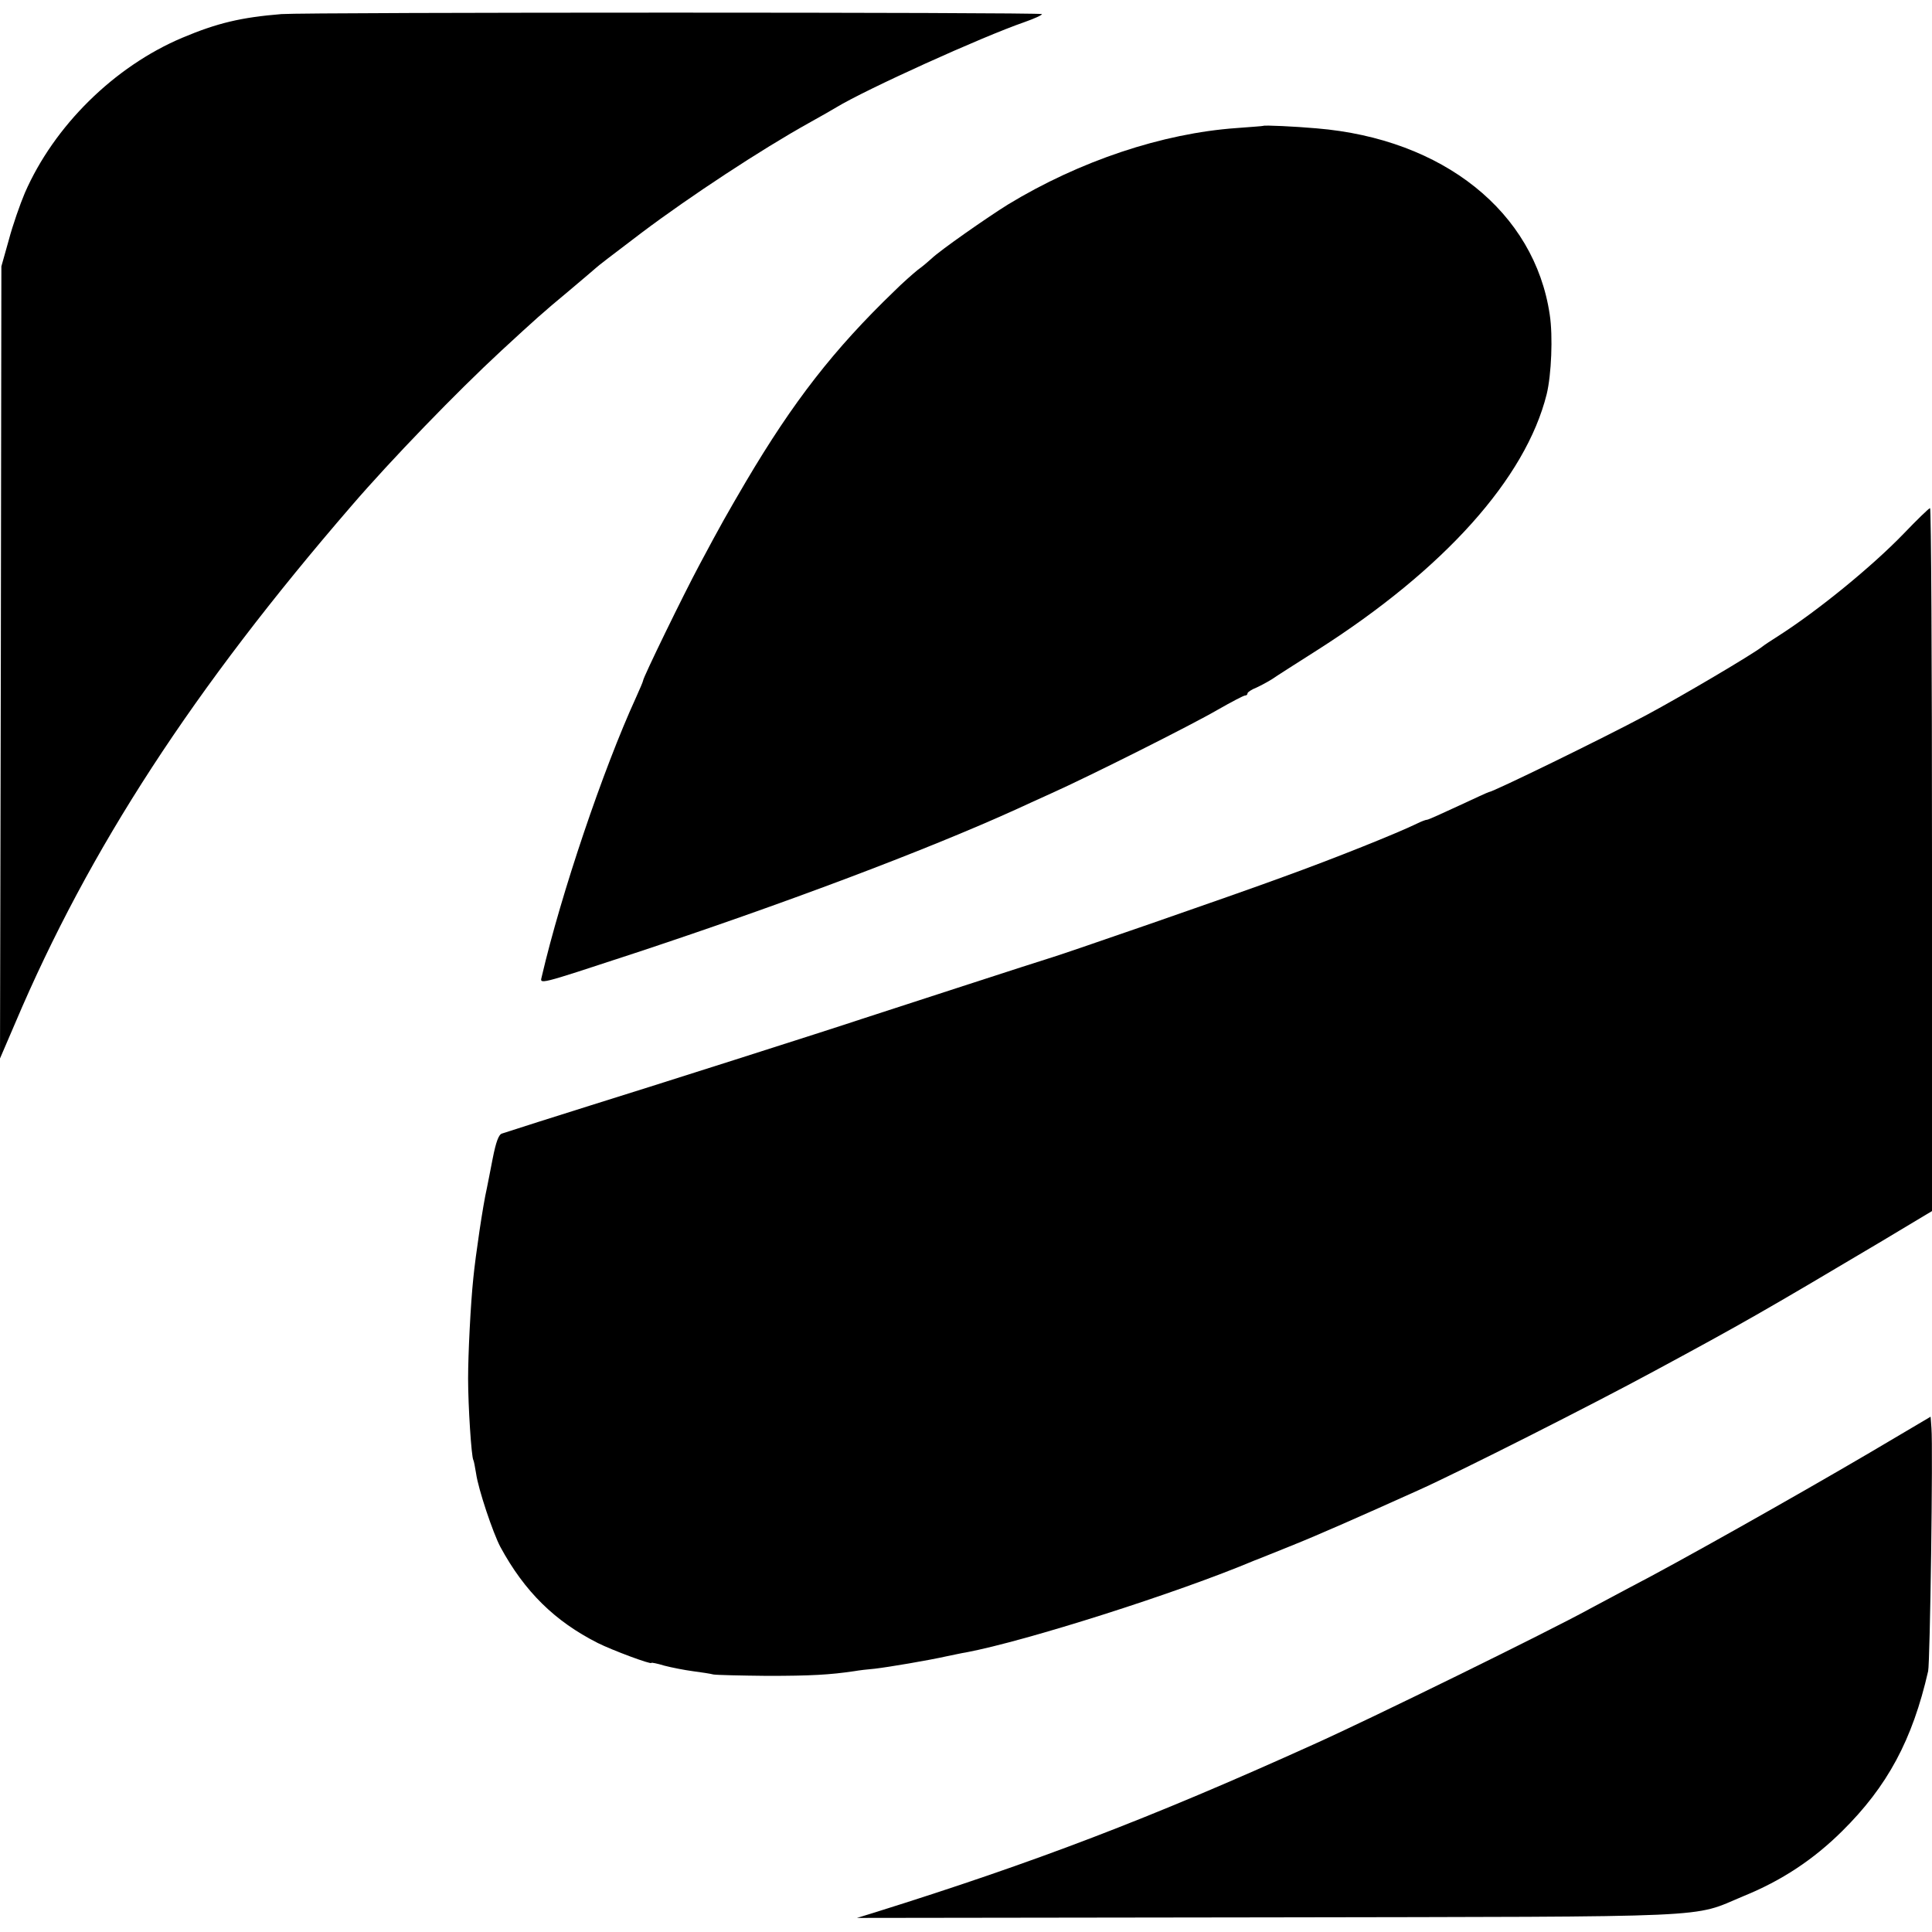
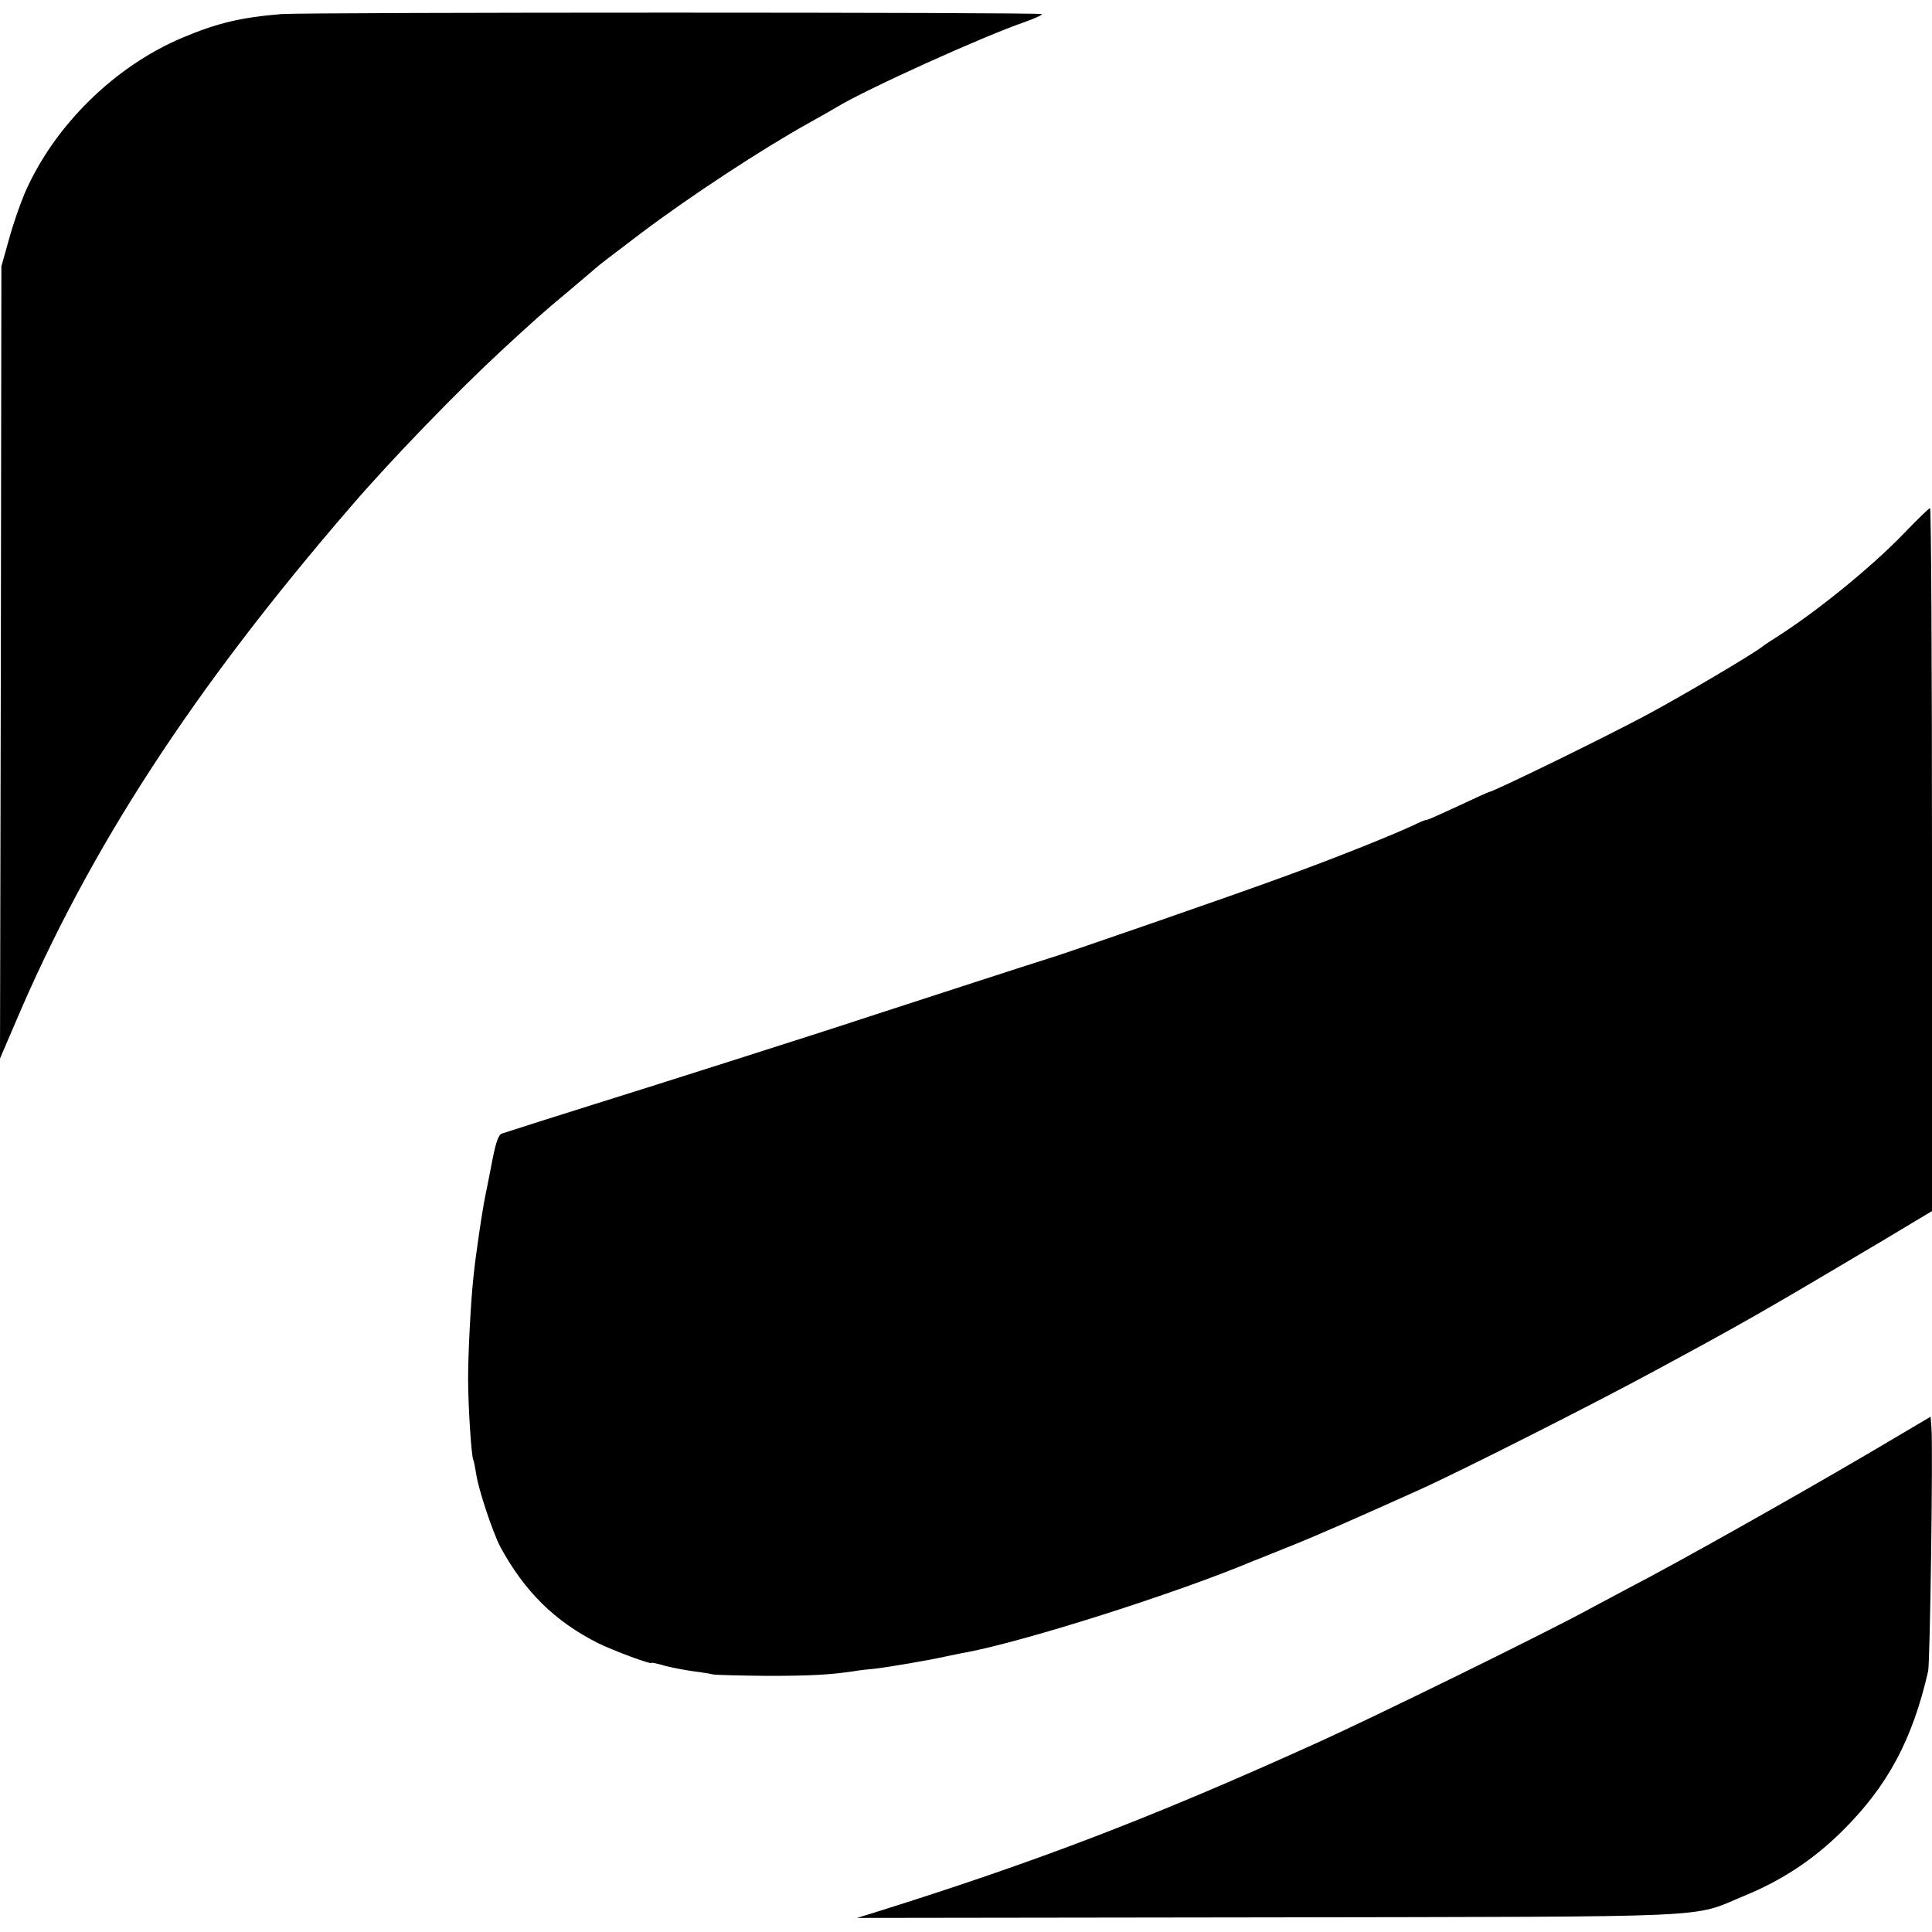
<svg xmlns="http://www.w3.org/2000/svg" version="1.0" width="700pt" height="700pt" viewBox="0 0 700 700" preserveAspectRatio="xMidYMid meet">
  <g transform="translate(0,700) scale(0.1,-0.1)" fill="#000000" stroke="none">
-     <path d="M1020 6949 c-146 -12 -232 -32 -360 -86 -246 -104 -464 -319 -570 -562 -17 -40 -44 -117 -58 -170 l-27 -96 -2 -1435 -3 -1435 55 128 c268 632 646 1212 1220 1876 143 166 380 411 541 560 128 118 149 137 244 216 52 44 97 82 100 85 6 6 54 43 165 127 174 131 434 302 605 397 47 26 92 52 100 57 107 65 526 255 682 309 37 13 65 26 63 29 -8 7 -2657 7 -2755 0z" />
-     <path d="M4577 6544 c-1 -1 -45 -4 -97 -8 -268 -19 -568 -119 -828 -277 -74 -46 -246 -166 -277 -196 -11 -10 -33 -29 -50 -41 -16 -13 -55 -47 -85 -77 -219 -211 -366 -400 -538 -691 -69 -118 -87 -149 -167 -299 -59 -110 -205 -410 -205 -421 0 -3 -12 -31 -26 -62 -119 -260 -271 -710 -341 -1010 -7 -29 -21 -33 332 83 533 176 1058 373 1390 524 22 10 78 36 125 57 136 61 507 247 603 303 49 28 93 51 98 51 5 0 9 3 9 8 0 4 15 14 33 21 17 8 43 22 57 31 14 10 88 57 165 106 458 292 753 621 829 926 17 70 23 210 11 288 -55 372 -386 637 -845 675 -79 7 -189 12 -193 9z" />
+     <path d="M1020 6949 c-146 -12 -232 -32 -360 -86 -246 -104 -464 -319 -570 -562 -17 -40 -44 -117 -58 -170 l-27 -96 -2 -1435 -3 -1435 55 128 c268 632 646 1212 1220 1876 143 166 380 411 541 560 128 118 149 137 244 216 52 44 97 82 100 85 6 6 54 43 165 127 174 131 434 302 605 397 47 26 92 52 100 57 107 65 526 255 682 309 37 13 65 26 63 29 -8 7 -2657 7 -2755 0" />
    <path d="M6897 5066 c-116 -120 -310 -278 -452 -369 -27 -17 -54 -35 -60 -40 -37 -29 -293 -180 -420 -248 -161 -86 -557 -279 -571 -279 -2 0 -52 -23 -110 -50 -58 -27 -109 -50 -113 -50 -5 0 -21 -6 -37 -14 -72 -35 -296 -125 -484 -193 -176 -65 -826 -290 -855 -297 -9 -2 -584 -189 -670 -217 -116 -39 -801 -257 -985 -314 -41 -13 -127 -40 -190 -60 -63 -20 -122 -39 -131 -42 -12 -3 -22 -30 -34 -91 -9 -48 -19 -96 -21 -107 -14 -60 -41 -244 -49 -325 -10 -95 -19 -276 -19 -365 0 -100 12 -284 19 -295 2 -3 6 -25 10 -49 8 -57 61 -215 88 -266 88 -162 197 -269 353 -348 52 -26 194 -79 194 -72 0 2 21 -2 47 -10 27 -7 73 -16 103 -20 30 -4 64 -9 75 -12 11 -2 99 -4 195 -5 159 0 227 4 315 17 17 3 50 7 75 9 51 6 193 30 260 45 25 5 56 12 70 14 217 41 765 215 1045 333 17 6 77 31 135 54 95 38 249 106 460 201 149 67 630 310 855 432 319 172 399 218 813 464 l192 115 0 1274 c0 701 -3 1273 -7 1273 -5 -1 -48 -43 -96 -93z" />
    <path d="M6775 1737 c-276 -162 -706 -404 -865 -486 -41 -22 -109 -58 -150 -80 -147 -81 -799 -401 -1000 -491 -597 -270 -1012 -428 -1590 -609 l-65 -20 1485 2 c1663 3 1535 -3 1727 77 138 56 253 132 357 235 165 163 255 331 312 580 7 31 18 809 12 881 l-3 41 -220 -130z" />
  </g>
</svg>